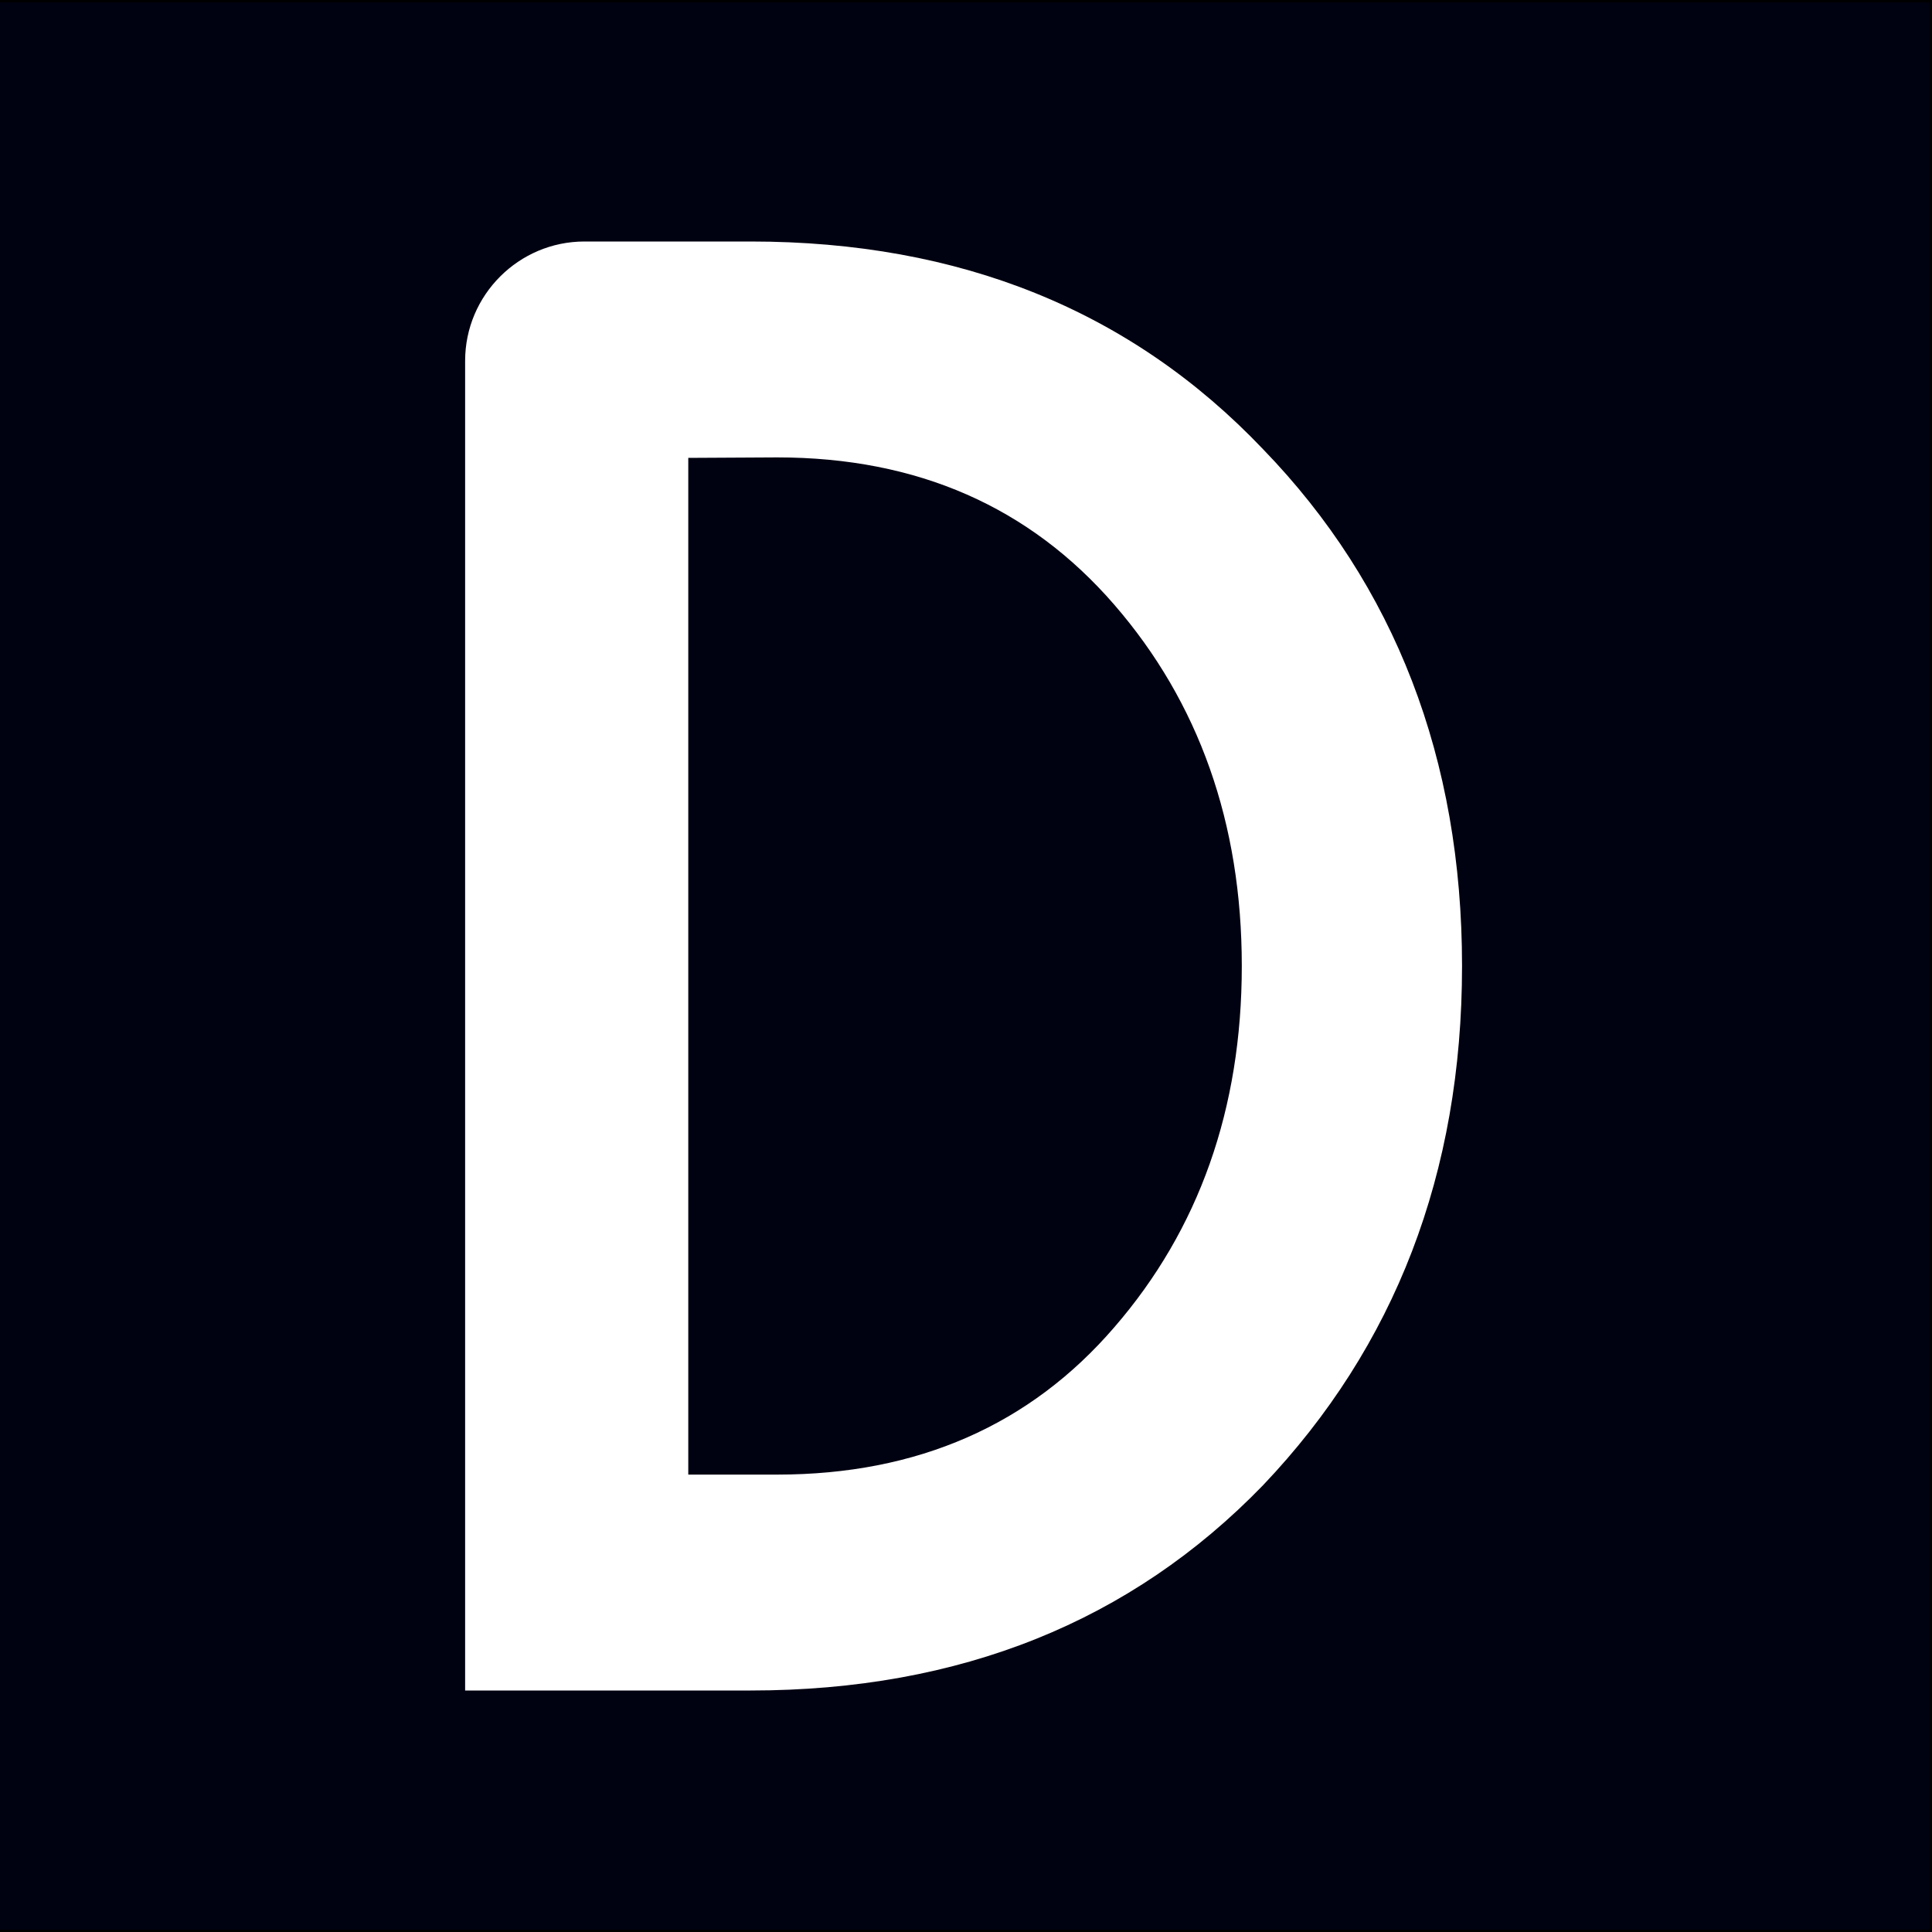
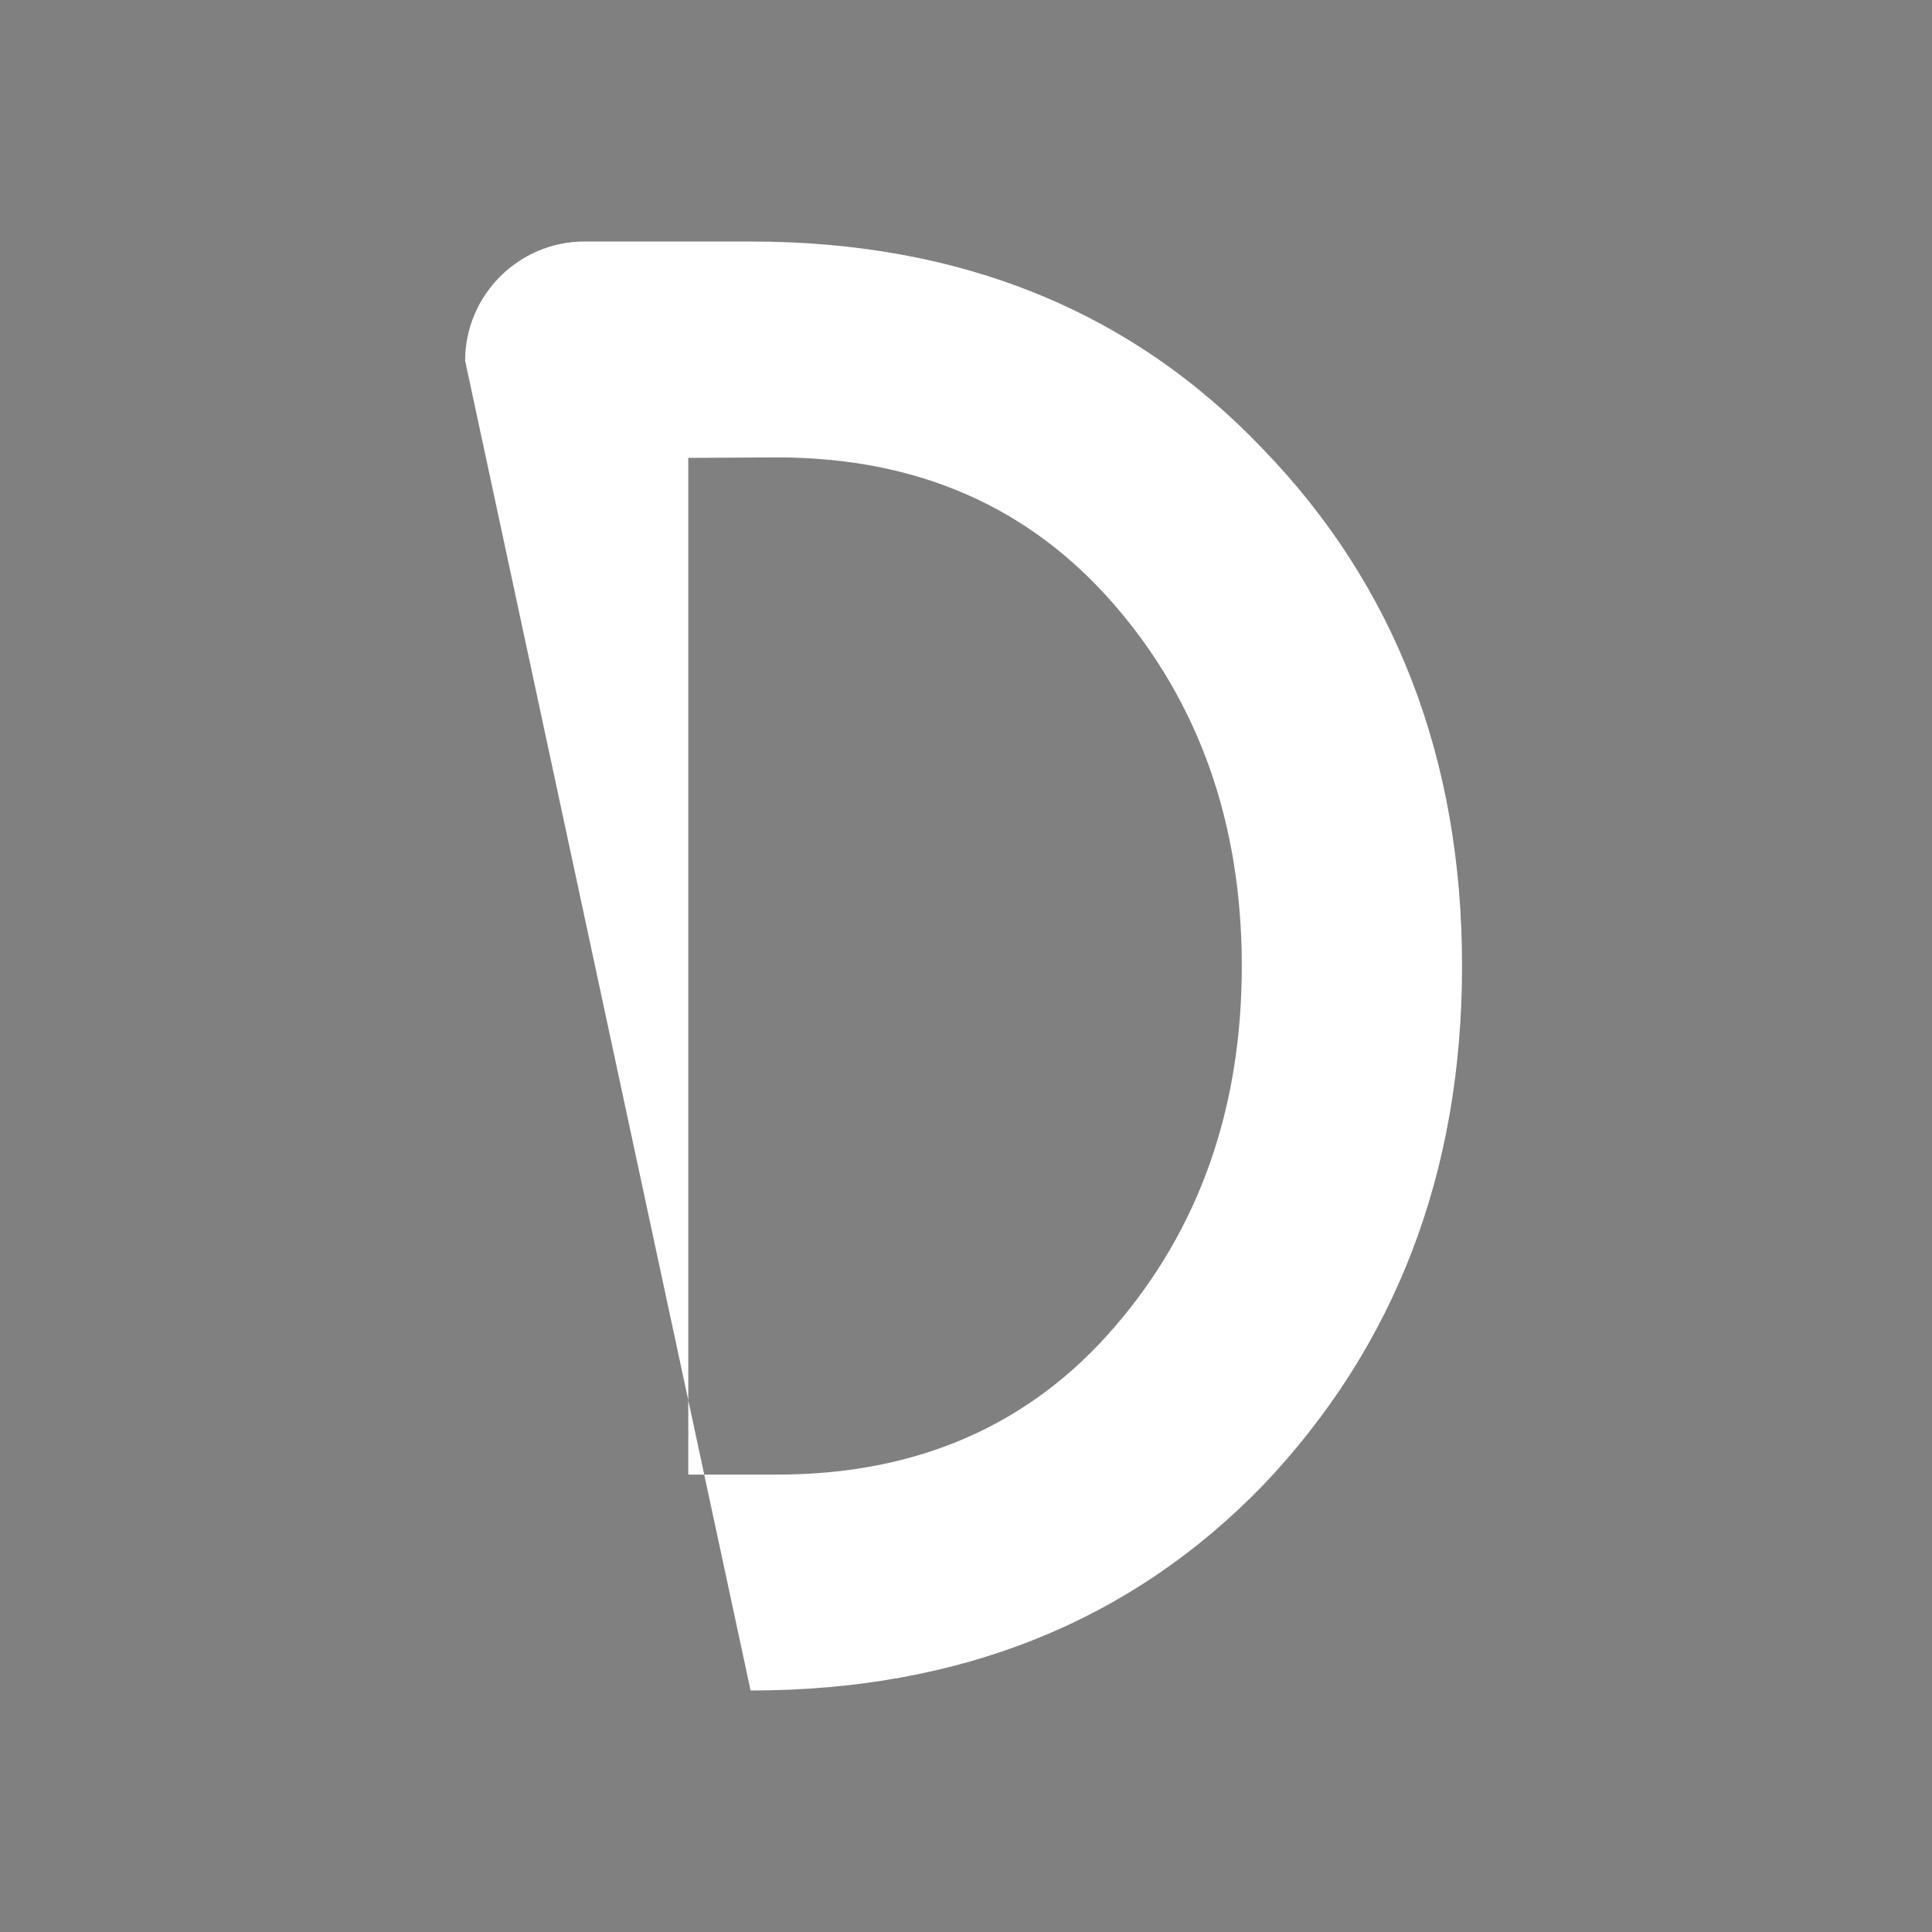
<svg xmlns="http://www.w3.org/2000/svg" version="1.1" id="Layer_1" x="0px" y="0px" viewBox="0 0 400 400" style="enable-background:new 0 0 400 400;" xml:space="preserve">
  <rect x="0" y="0" width="400" height="400" fill="#808080" stroke="none" />
  <style type="text/css">
	.st0{fill:#000111;stroke:#000000;stroke-miterlimit:10;}
	.st1{fill:#FFFFFF;}
</style>
-   <rect x="-0.9" class="st0" width="400.9" height="400" />
  <g>
-     <path class="st1" d="M96.3,74.7C96.3,61.1,107.4,50,121,50h34.4c43.4,0,78.8,14.3,106.1,43c27.3,28.2,41.2,64.1,41.2,107   s-13.9,78.8-41.2,107.5c-27.3,28.2-62.7,42.5-106.1,42.5c0,0-26.5,0-59.1,0L96.3,74.7L96.3,74.7z M142.5,94.8v210.5h18.4   c29.1,0,52.4-10.3,69.8-30.5c17.5-20.2,26.4-45.2,26.4-74.8s-8.9-54.6-26.4-74.8s-40.7-30.5-69.8-30.5L142.5,94.8L142.5,94.8z" />
+     <path class="st1" d="M96.3,74.7C96.3,61.1,107.4,50,121,50h34.4c43.4,0,78.8,14.3,106.1,43c27.3,28.2,41.2,64.1,41.2,107   s-13.9,78.8-41.2,107.5c-27.3,28.2-62.7,42.5-106.1,42.5L96.3,74.7L96.3,74.7z M142.5,94.8v210.5h18.4   c29.1,0,52.4-10.3,69.8-30.5c17.5-20.2,26.4-45.2,26.4-74.8s-8.9-54.6-26.4-74.8s-40.7-30.5-69.8-30.5L142.5,94.8L142.5,94.8z" />
  </g>
</svg>